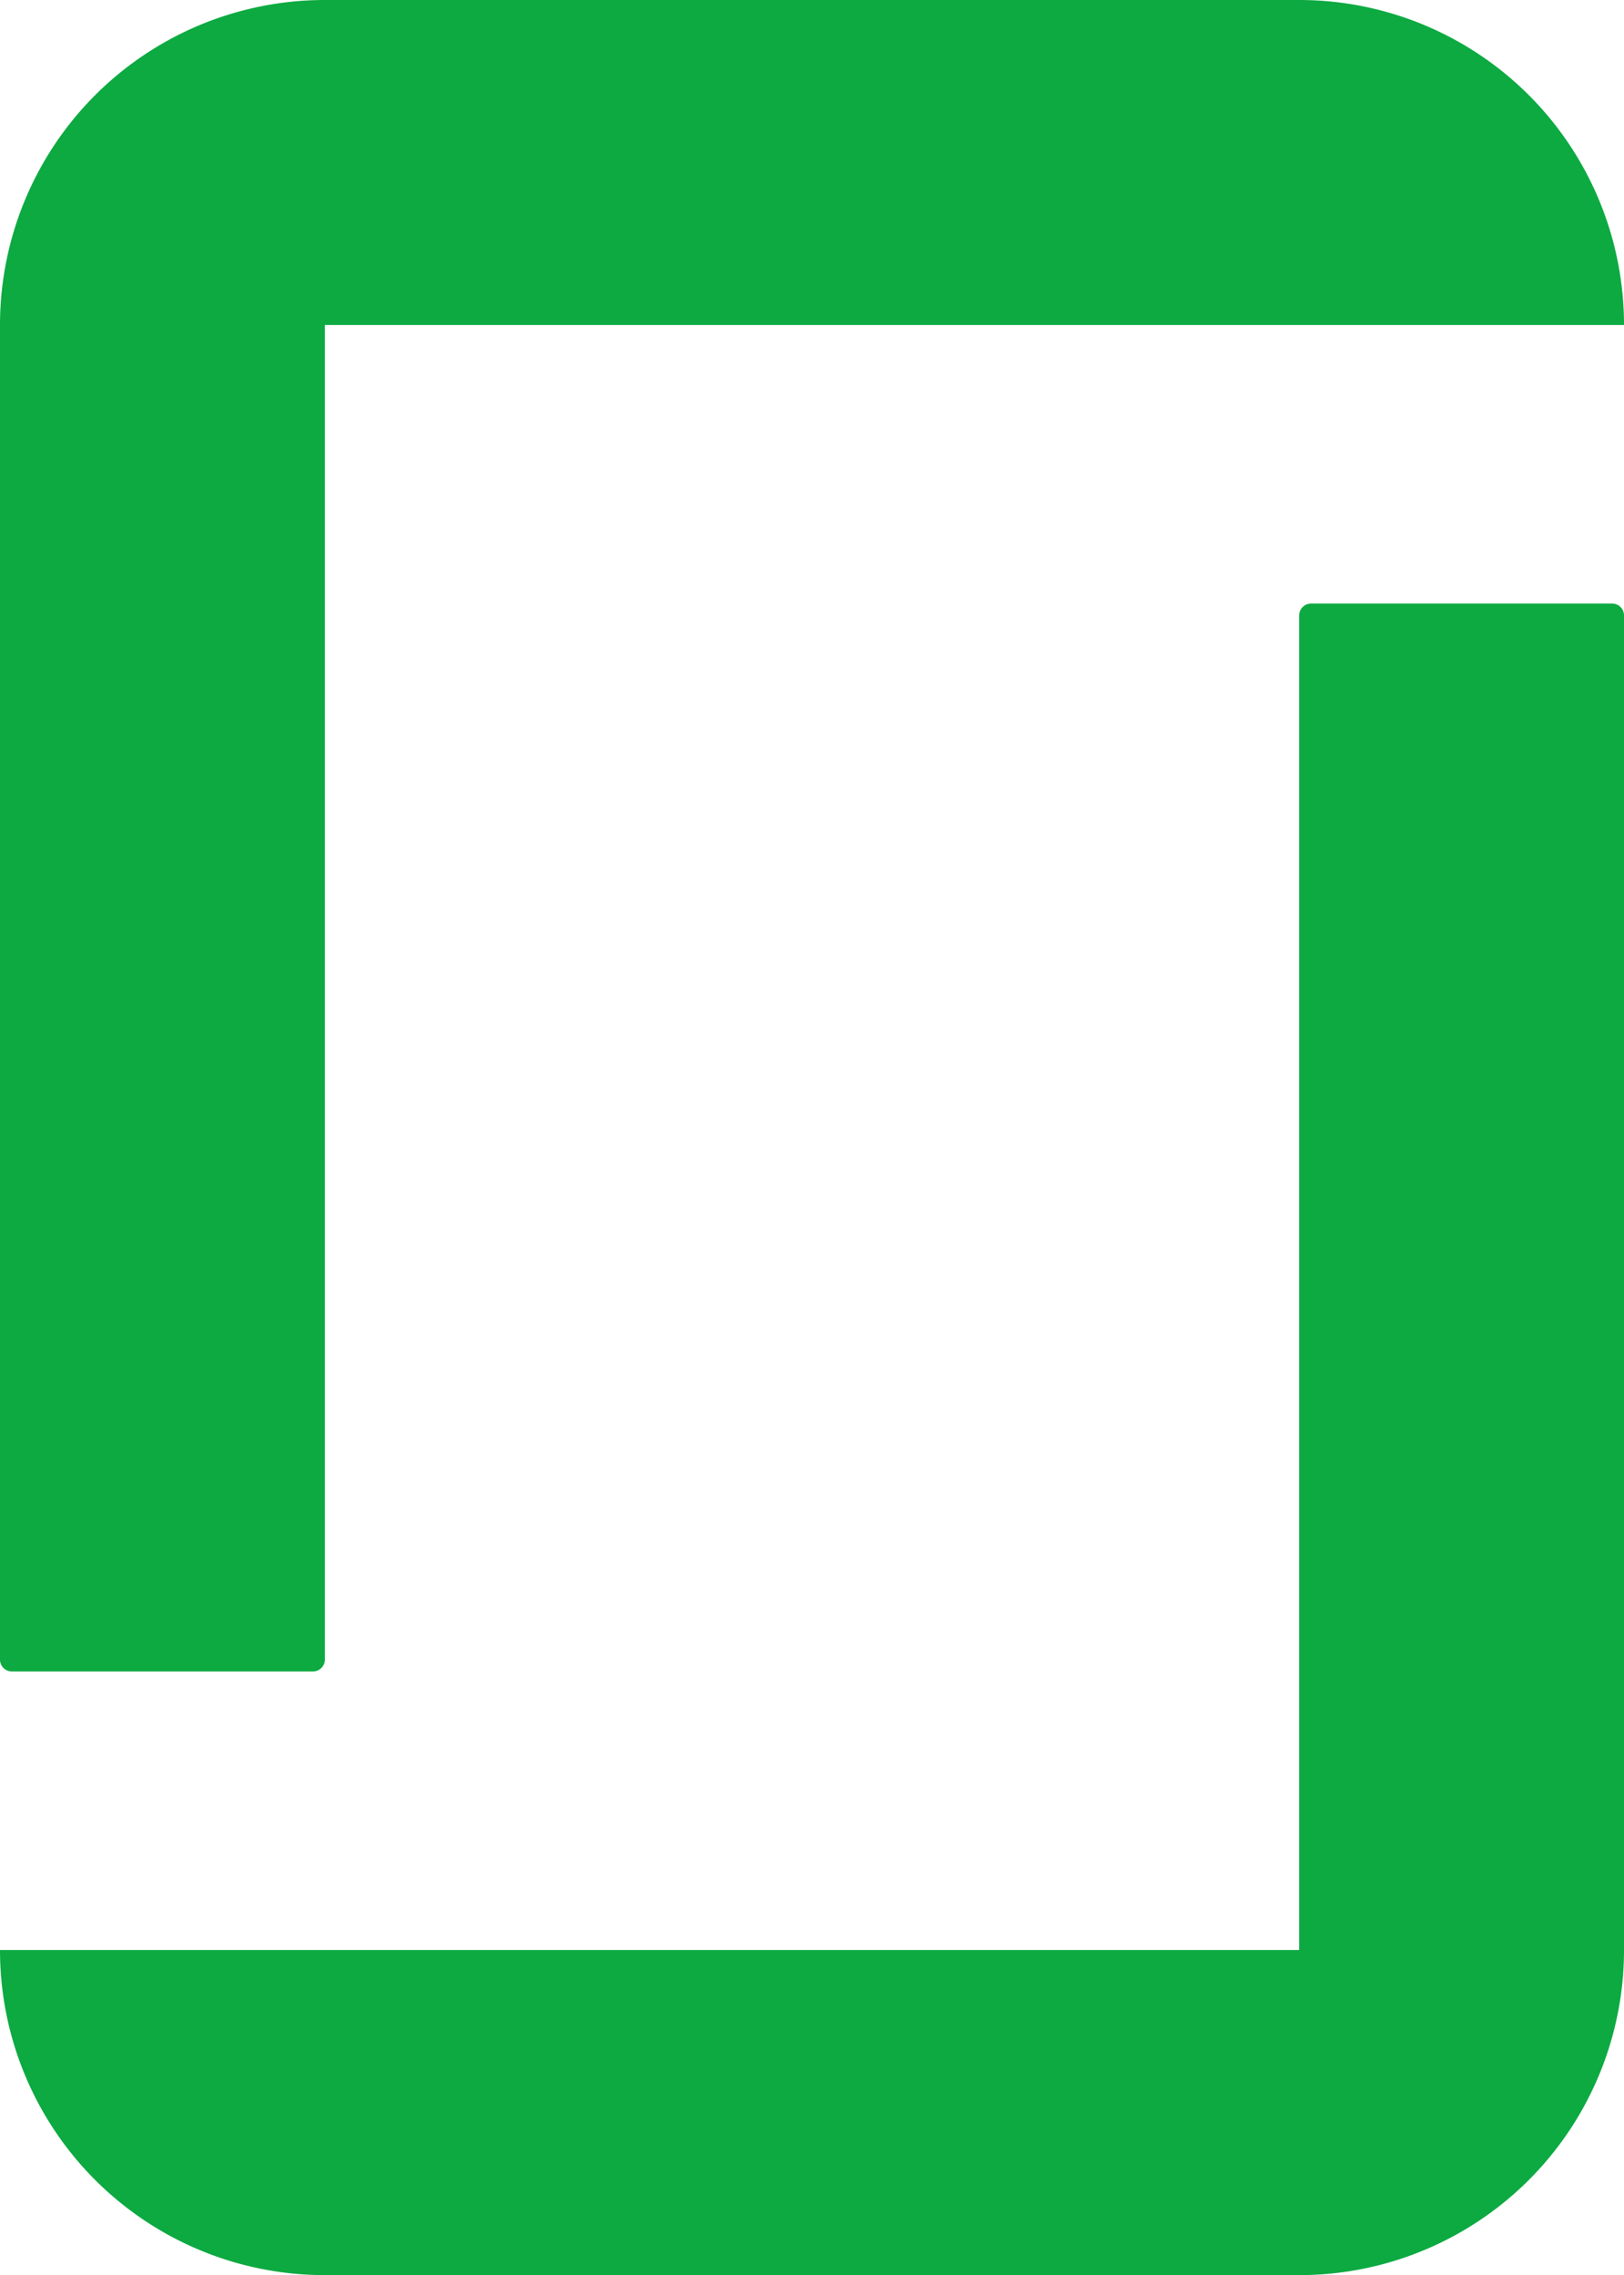
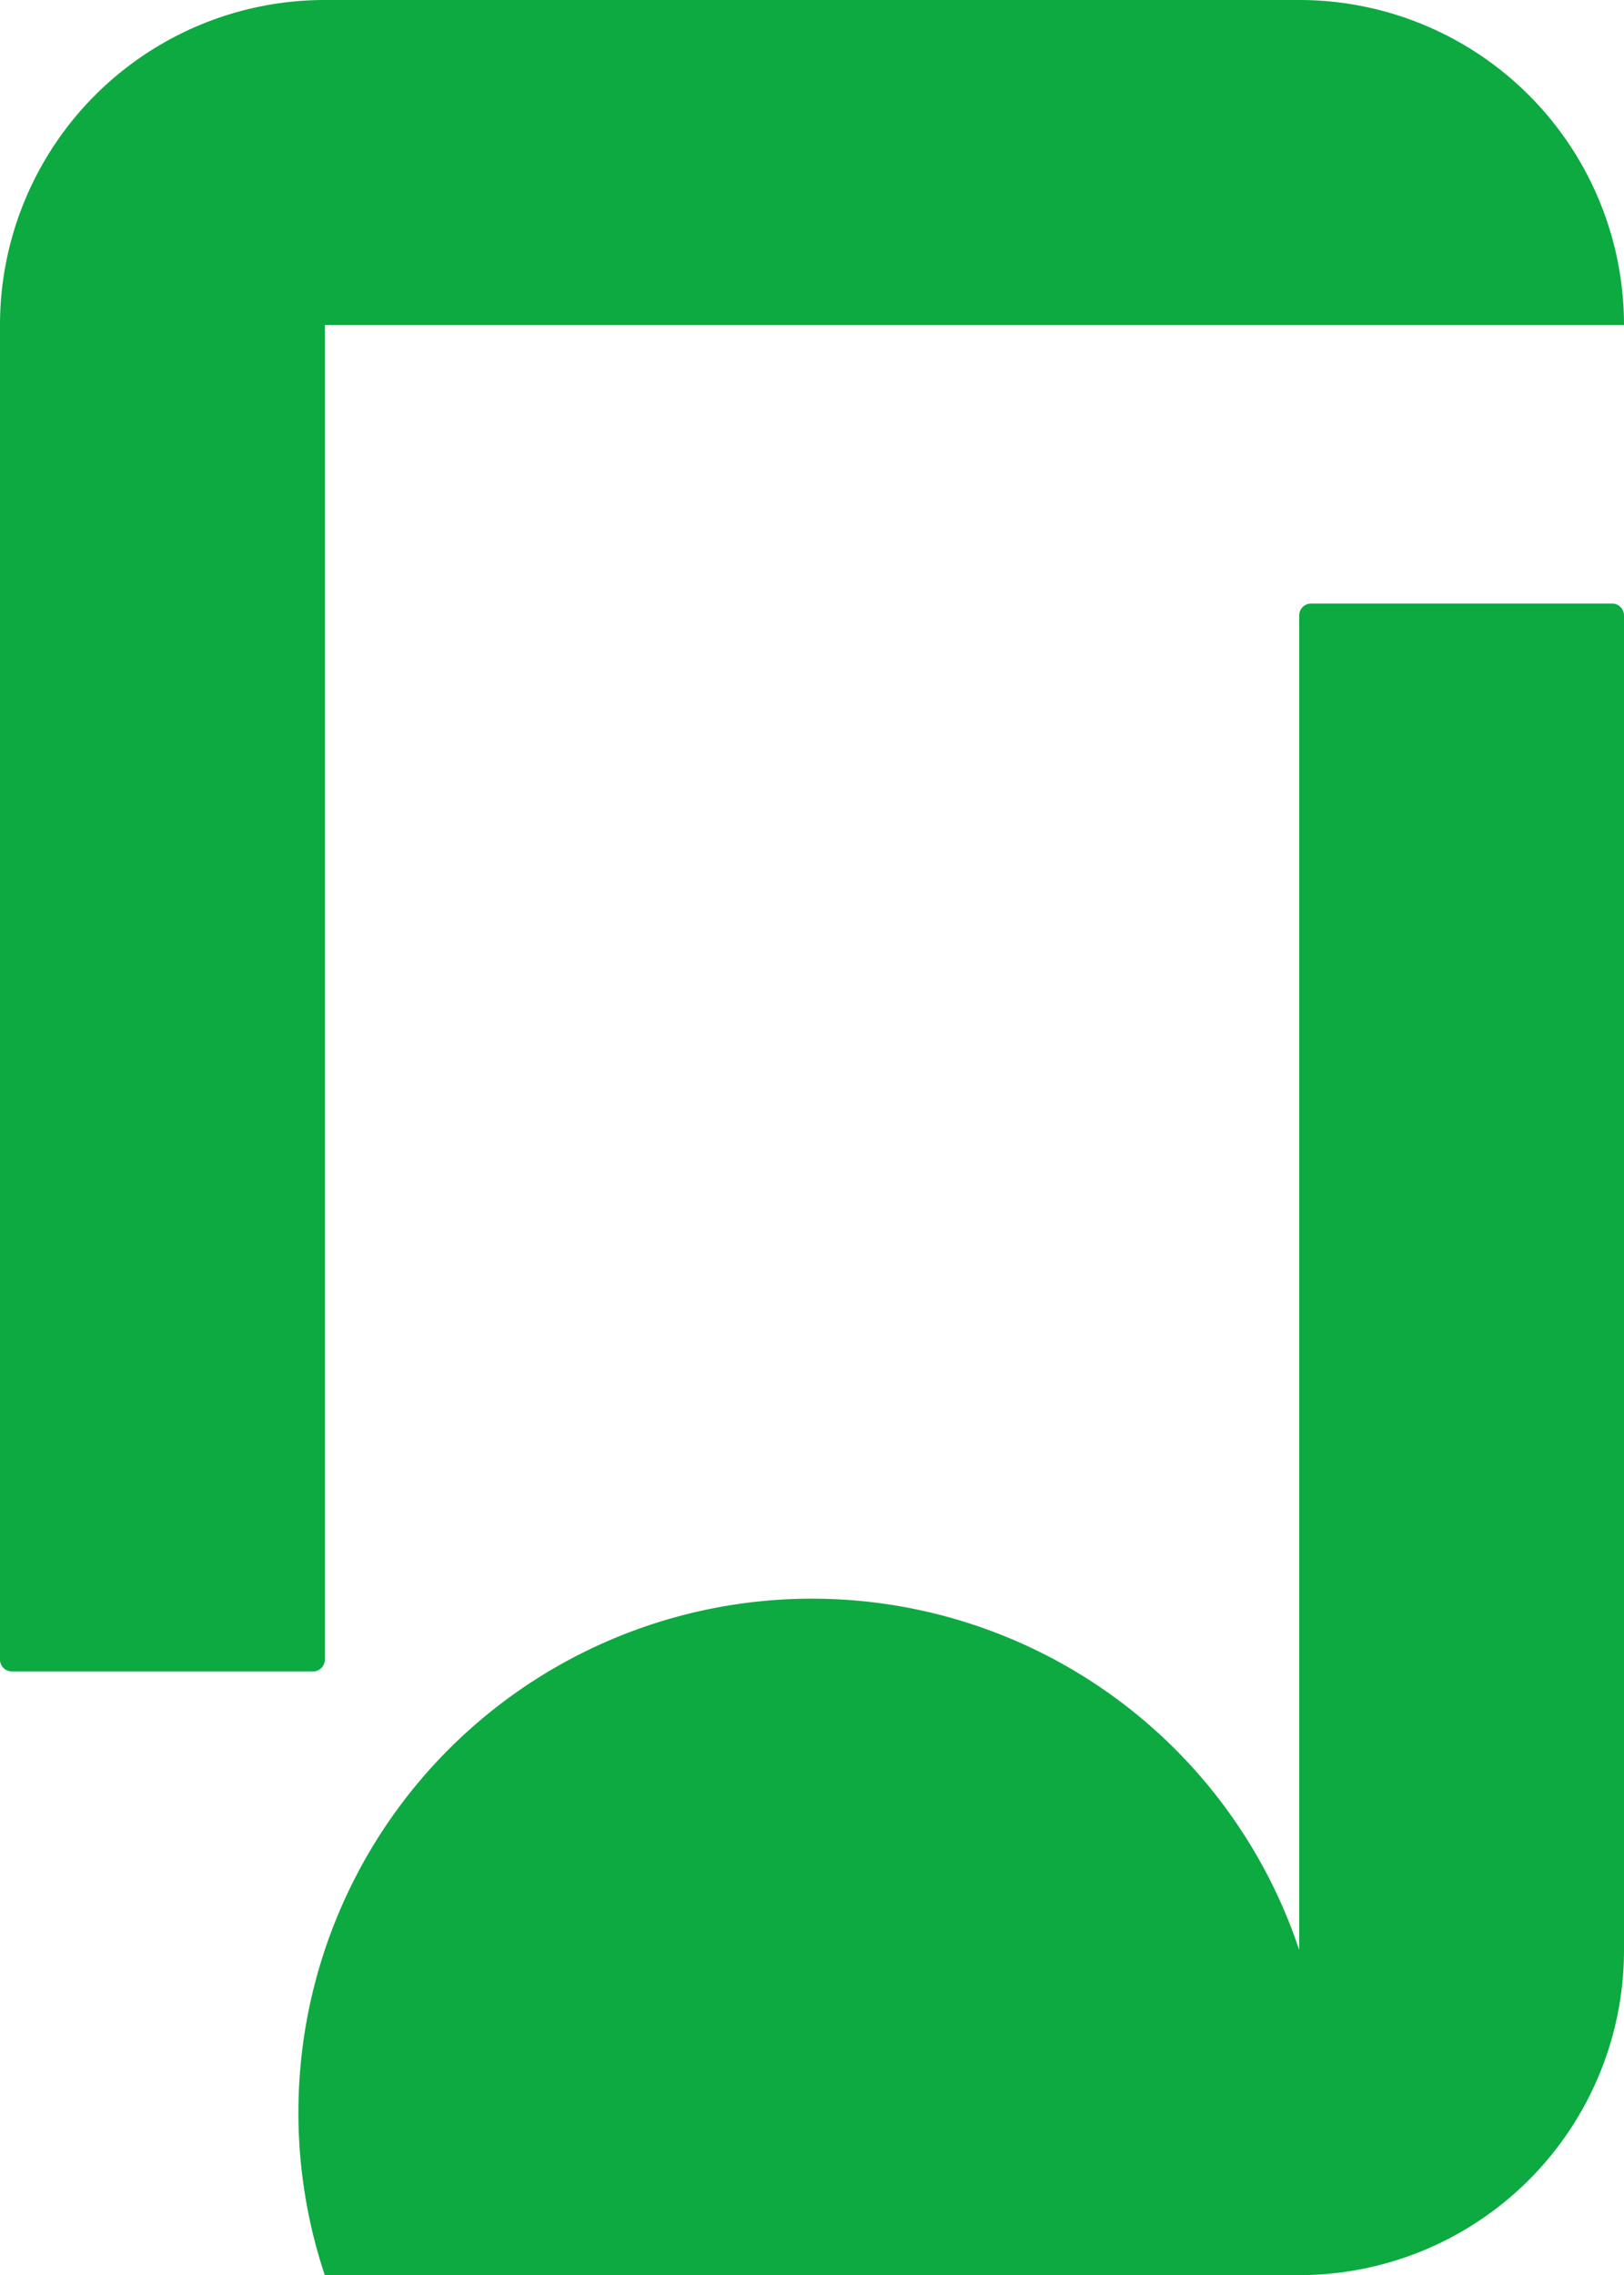
<svg xmlns="http://www.w3.org/2000/svg" id="logo" viewBox="0 0 274.27 383.98">
  <defs>
    <style>
      .cls-1 {
        fill: #0caa41;
        fill-rule: evenodd;
      }
    </style>
  </defs>
-   <path id="icon" class="cls-1" d="M219.42,0a54.85,54.85,0,0,1,54.85,54.85H54.86V280.11a2,2,0,0,1-2,2H2a2,2,0,0,1-2-2V54.86H0A54.85,54.85,0,0,1,54.85,0H219.42Zm0,329.13H0A54.85,54.85,0,0,0,54.85,384H219.42a54.85,54.85,0,0,0,54.85-54.85h0V103.87a2,2,0,0,0-2-2H221.42a2,2,0,0,0-2,2Z" />
+   <path id="icon" class="cls-1" d="M219.42,0a54.85,54.85,0,0,1,54.85,54.85H54.86V280.11a2,2,0,0,1-2,2H2a2,2,0,0,1-2-2V54.86H0A54.85,54.85,0,0,1,54.85,0H219.42Zm0,329.13A54.85,54.85,0,0,0,54.85,384H219.42a54.85,54.85,0,0,0,54.85-54.85h0V103.87a2,2,0,0,0-2-2H221.42a2,2,0,0,0-2,2Z" />
</svg>